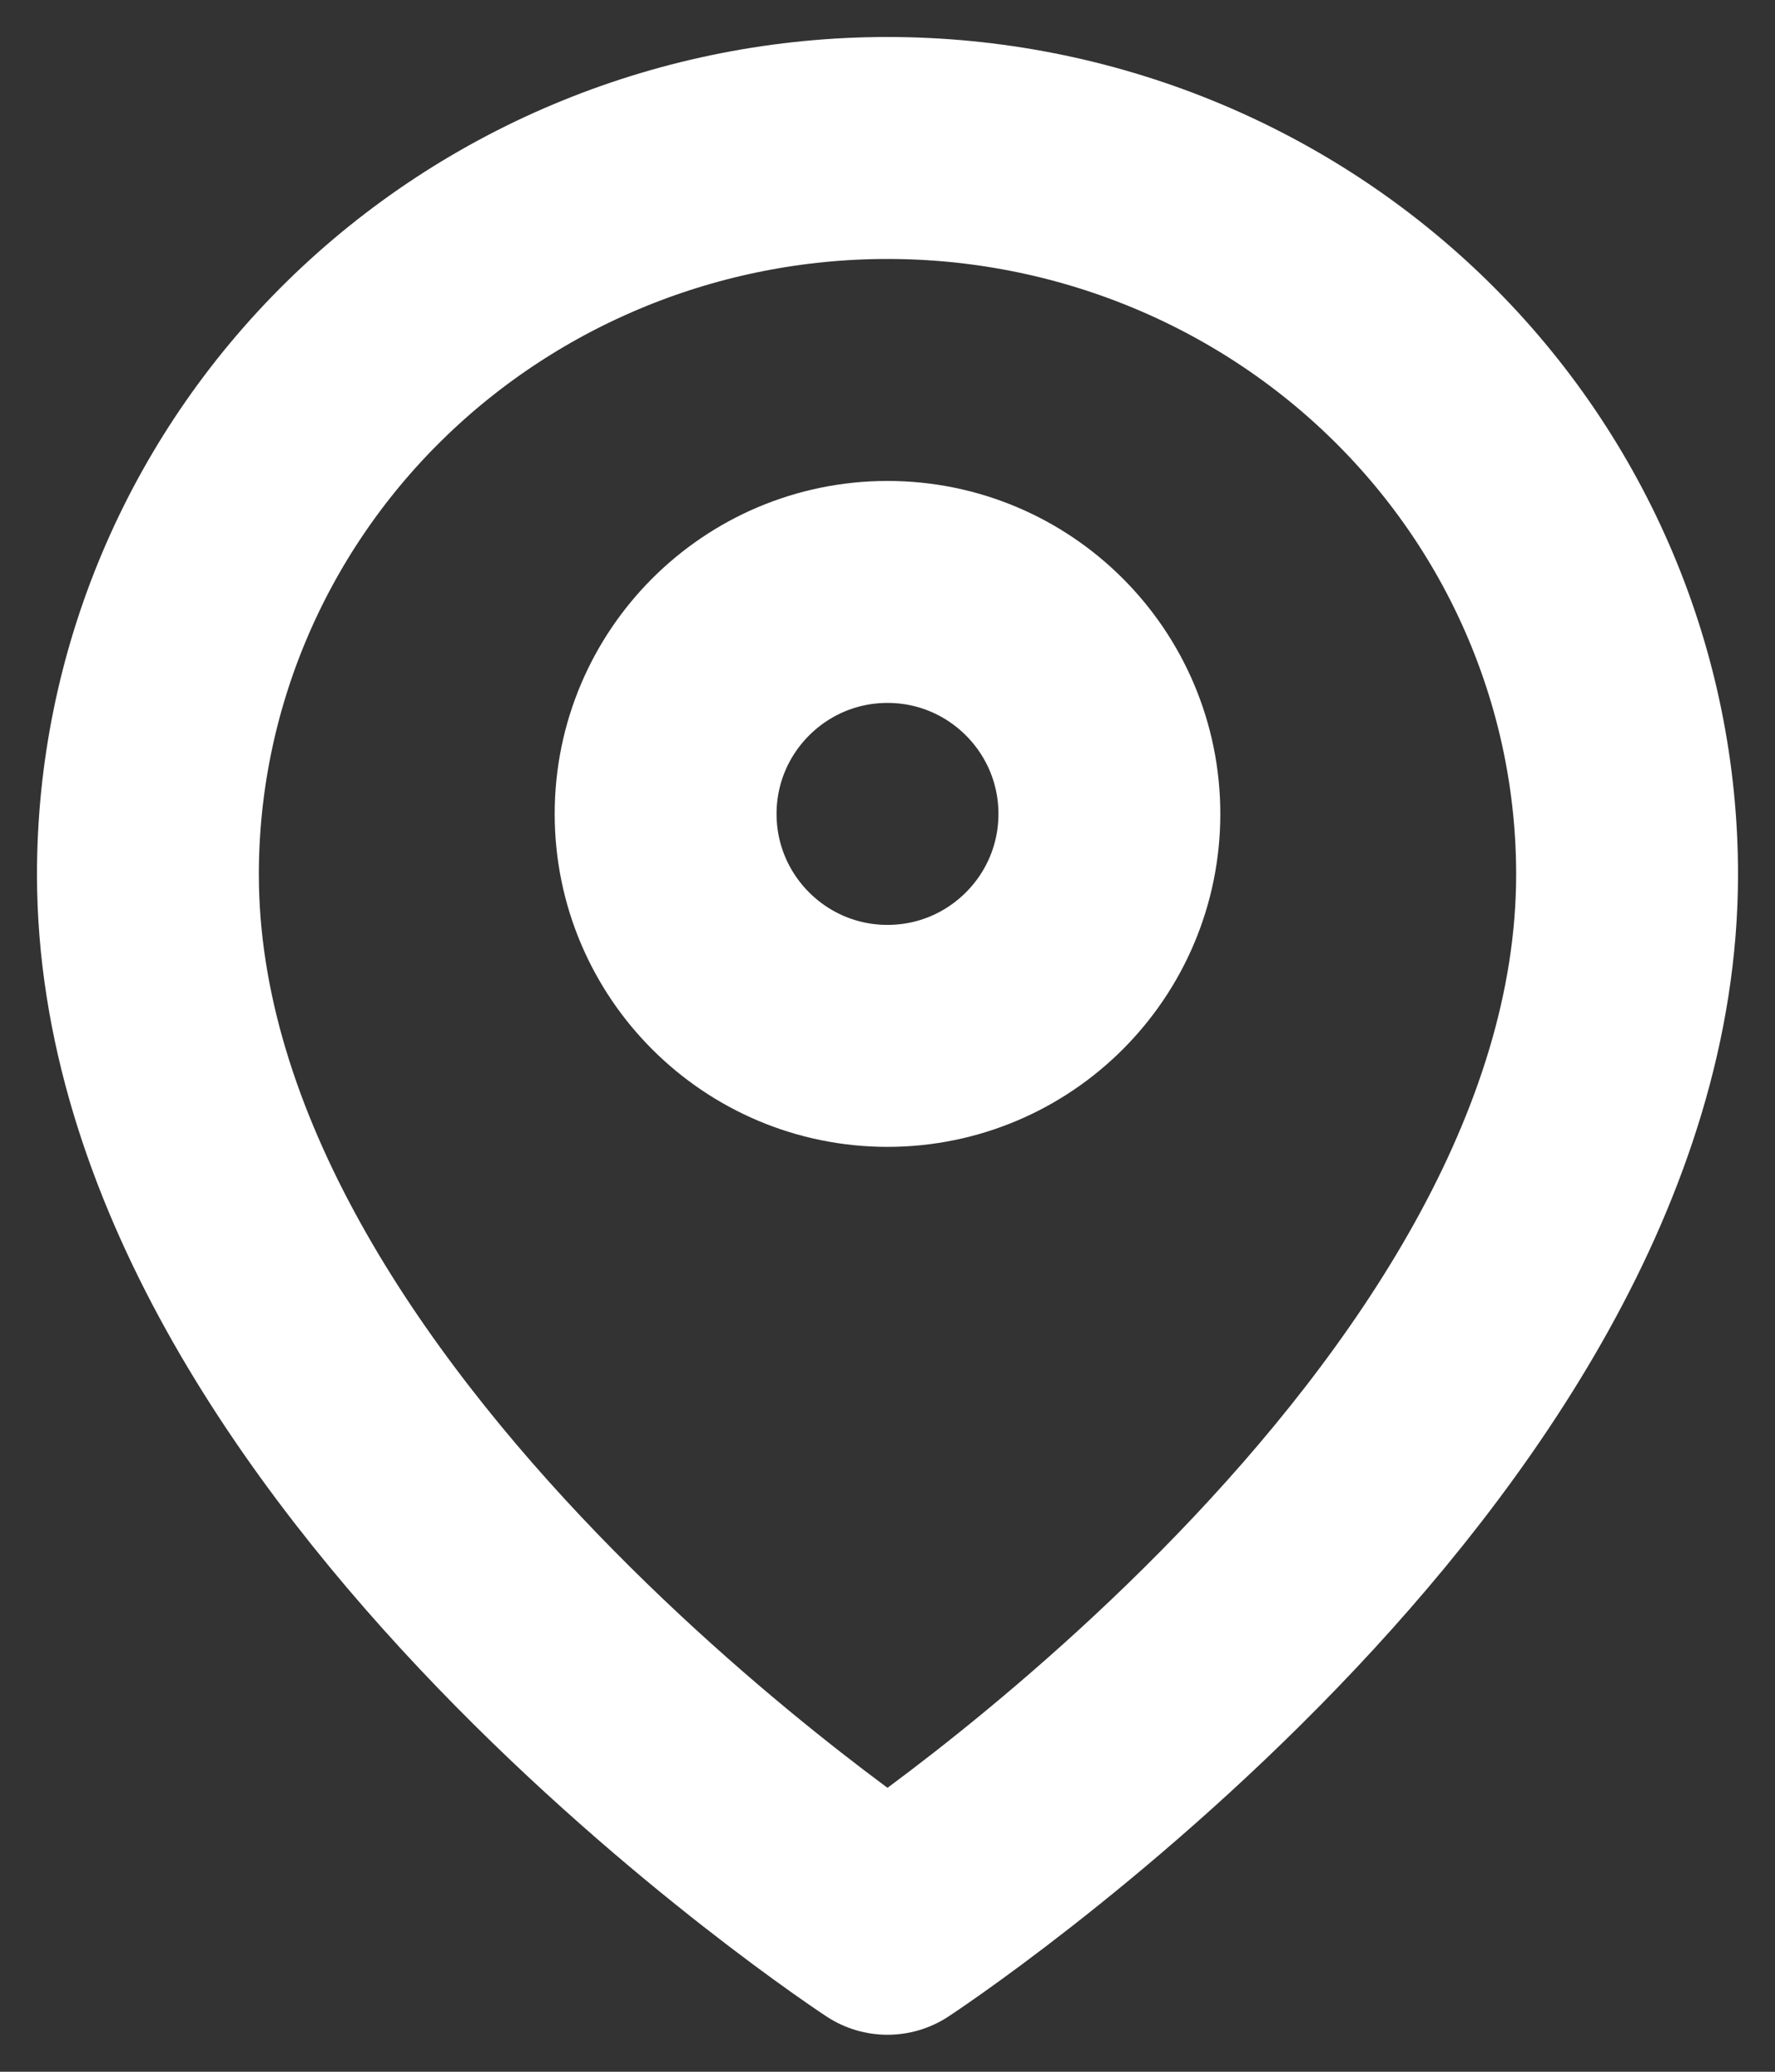
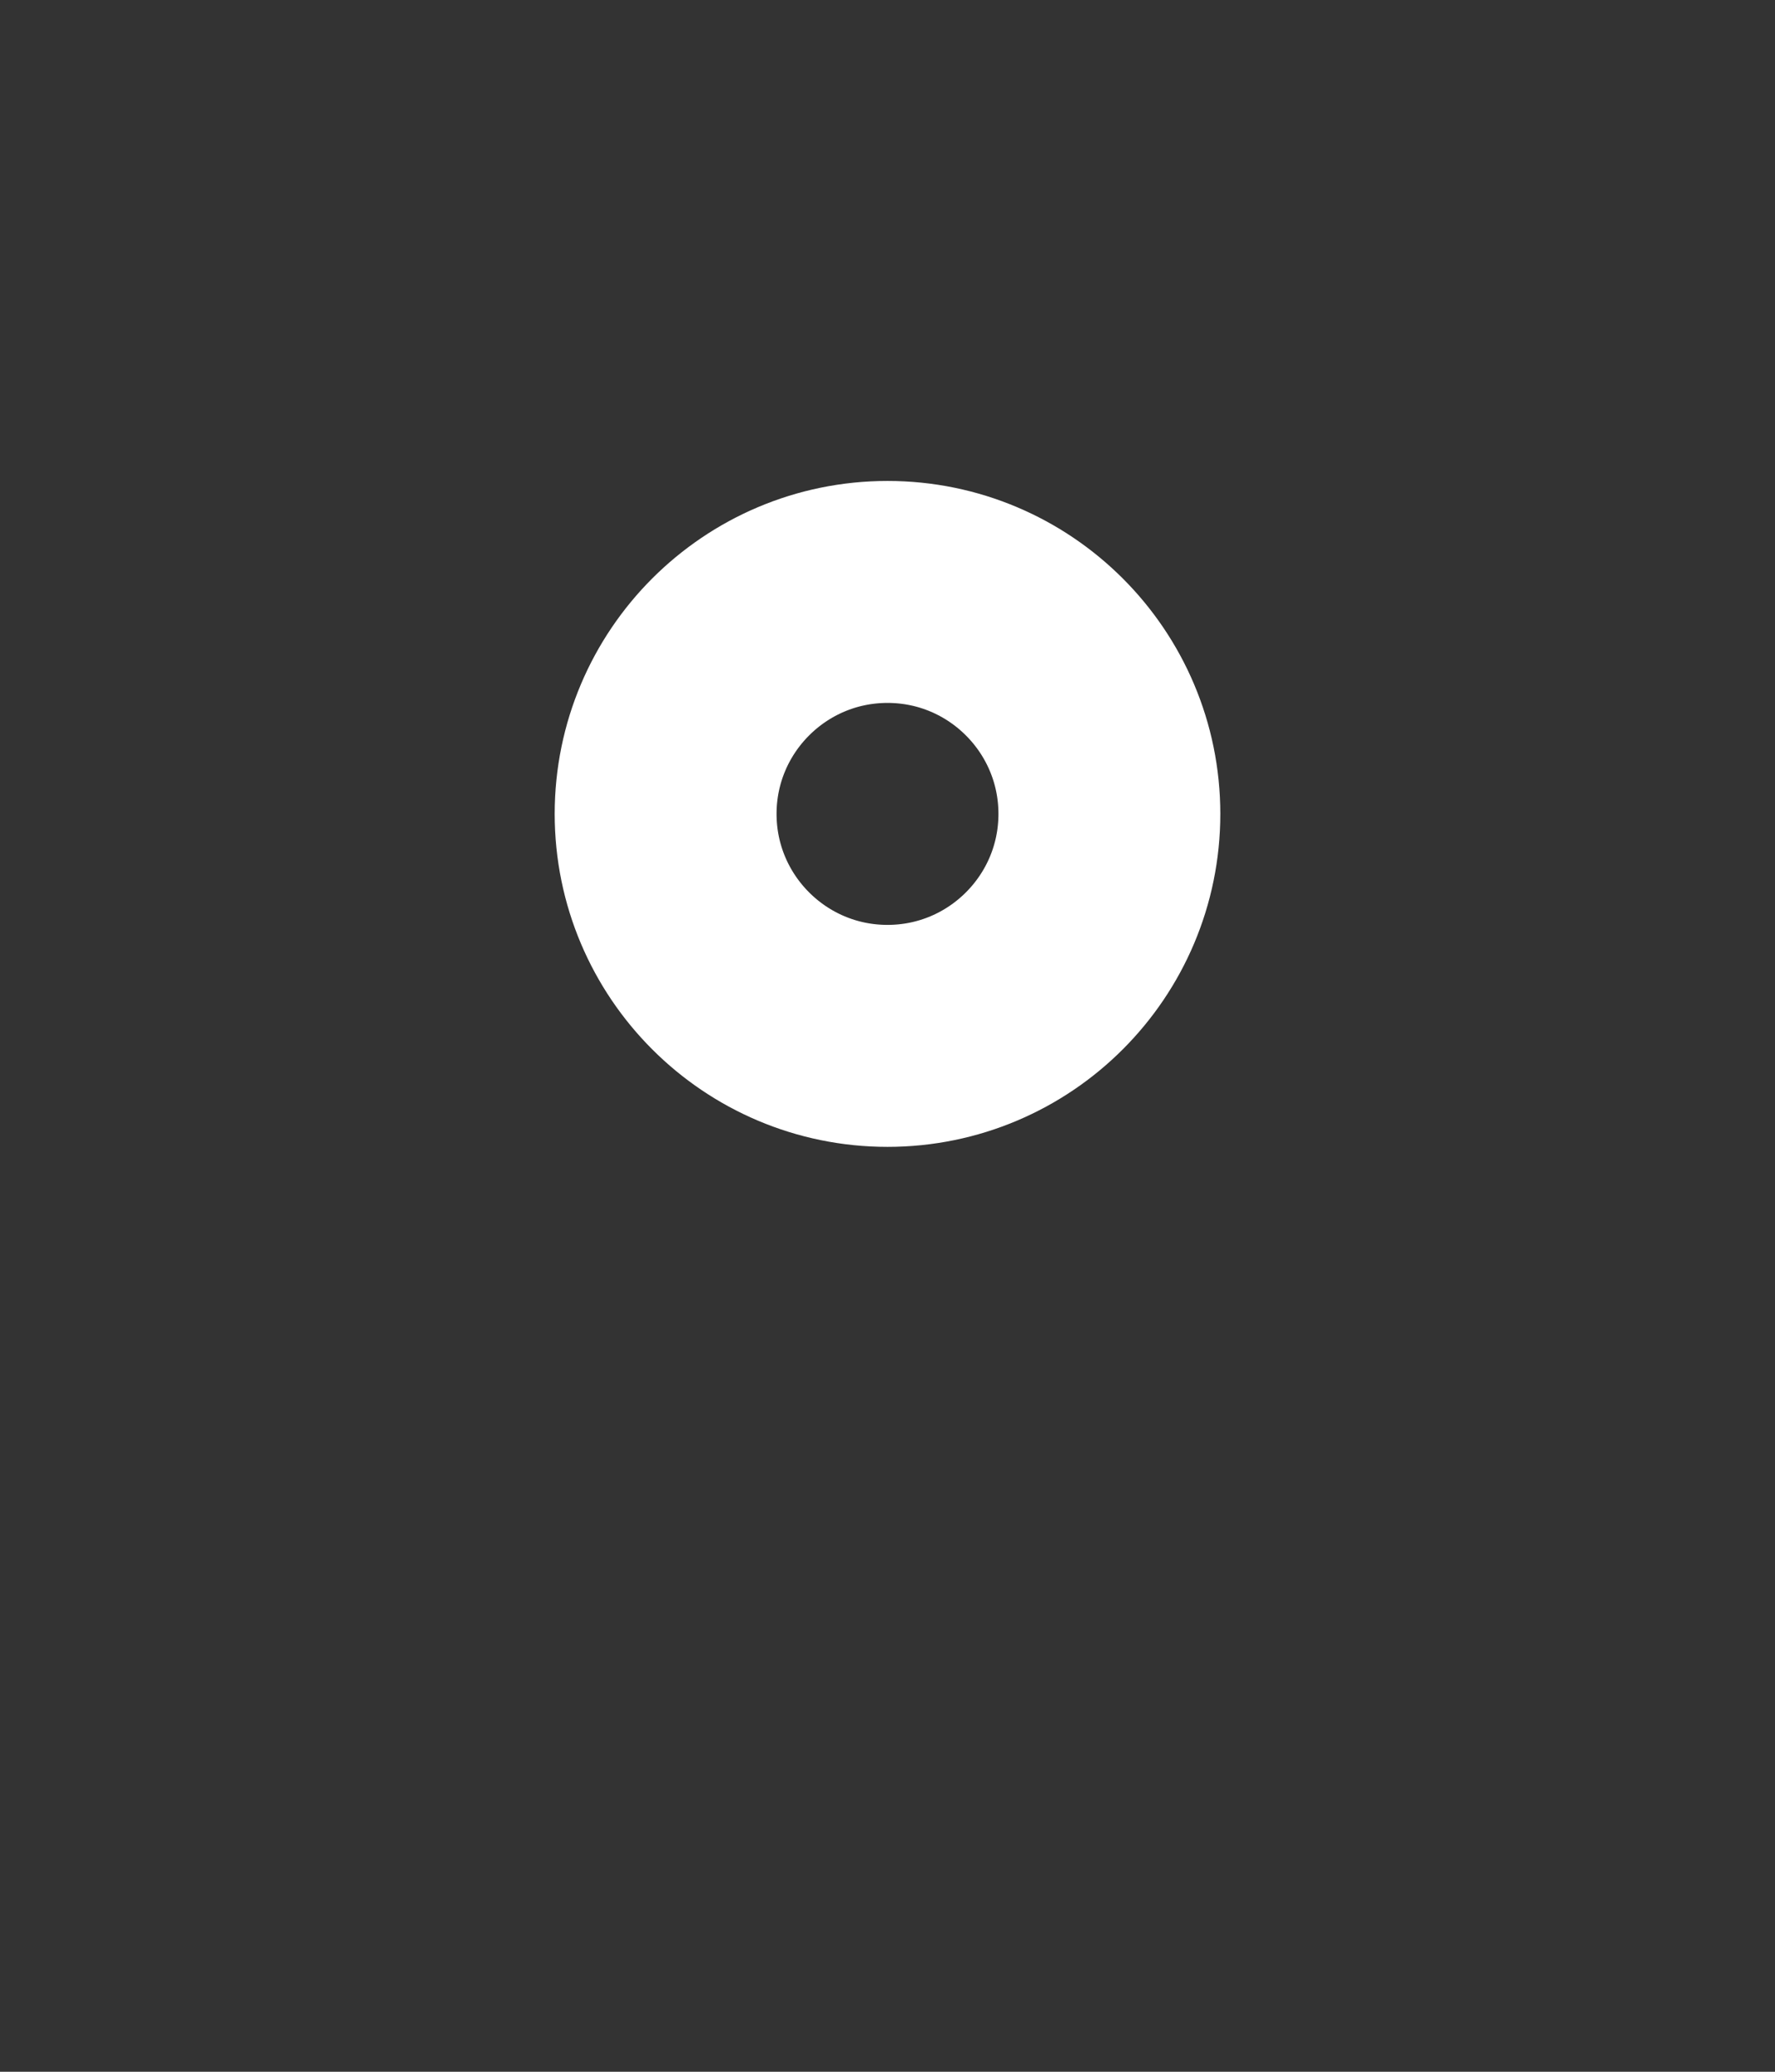
<svg xmlns="http://www.w3.org/2000/svg" width="12" height="14" viewBox="0 0 12 14" fill="none">
  <rect x="0" y="0" width="12" height="14" fill="#333333" stroke="none" />
-   <path d="M11 5.909C11 9.727 6 13 6 13C6 13 1 9.727 1 5.909C1 4.607 1.527 3.358 2.464 2.438C3.402 1.517 4.674 1 6 1C7.326 1 8.598 1.517 9.536 2.438C10.473 3.358 11 4.607 11 5.909Z" stroke="white" stroke-width="1.5" stroke-linecap="round" stroke-linejoin="round" />
  <path d="M6 7C6.828 7 7.5 6.328 7.5 5.5C7.5 4.672 6.828 4 6 4C5.172 4 4.5 4.672 4.5 5.5C4.5 6.328 5.172 7 6 7Z" stroke="white" stroke-width="1.5" stroke-linecap="round" stroke-linejoin="round" />
</svg>